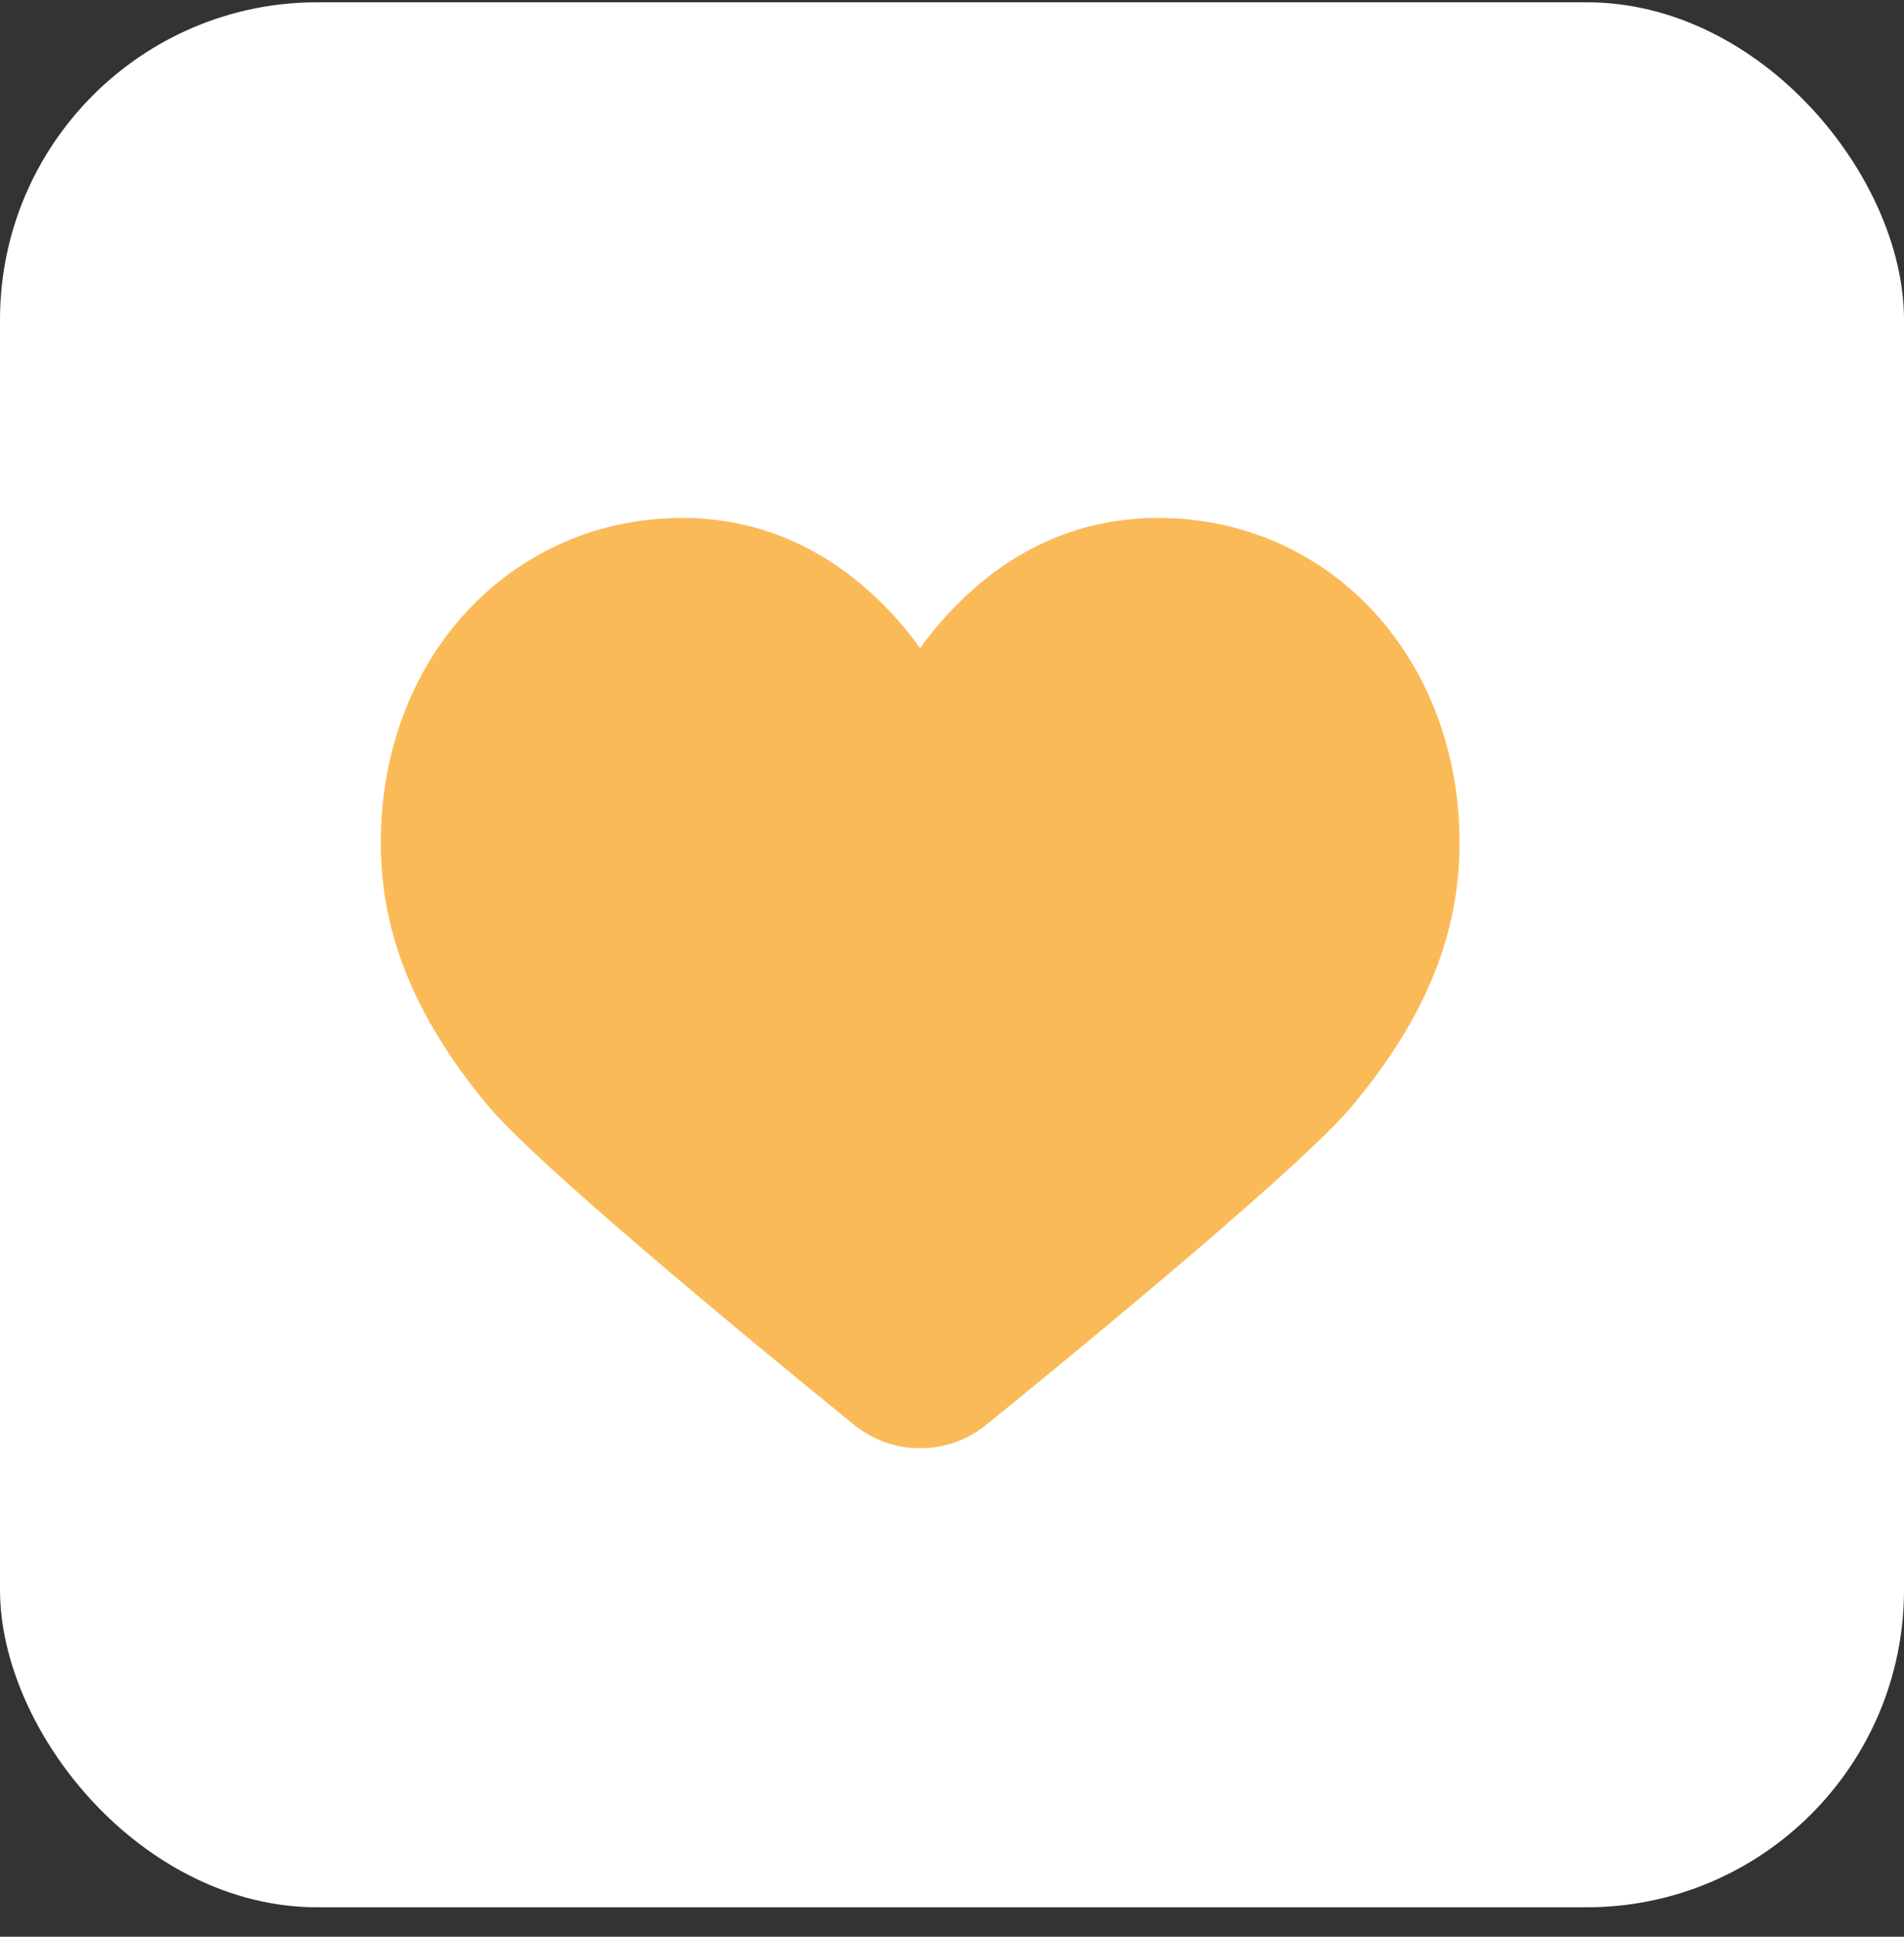
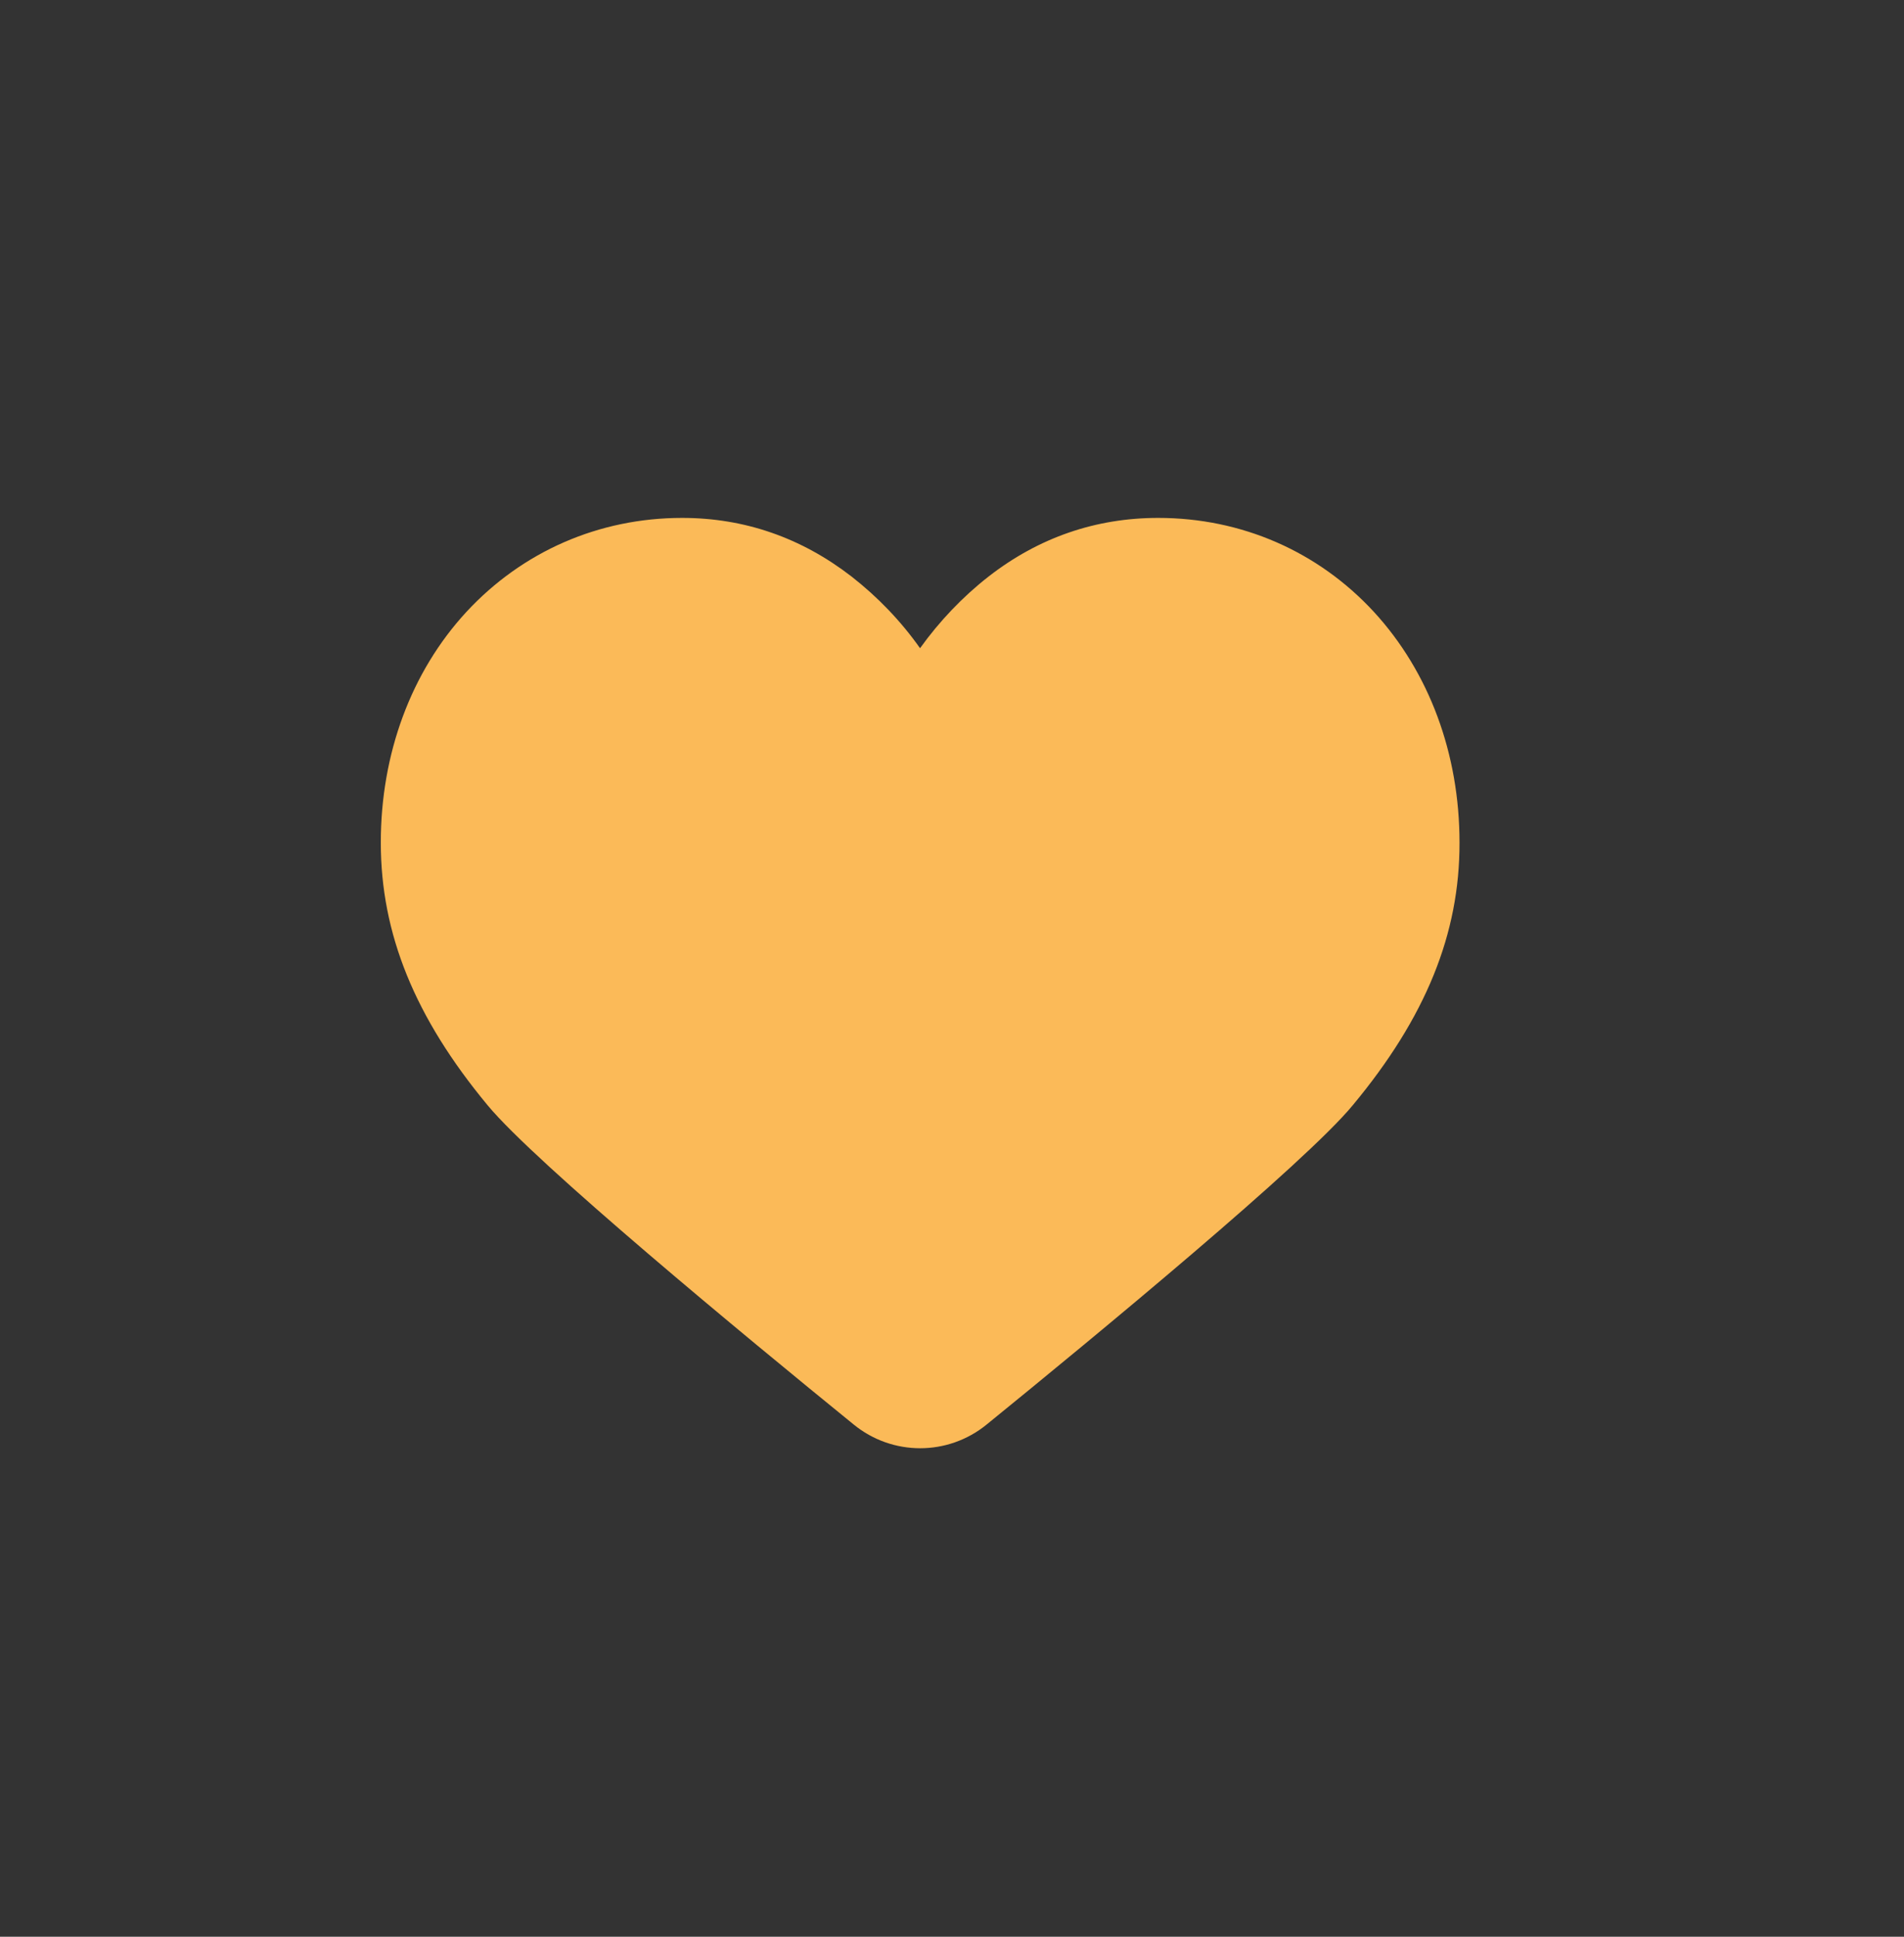
<svg xmlns="http://www.w3.org/2000/svg" width="60" height="61" viewBox="0 0 60 61" fill="none">
  <rect x="0" y="0" width="60" height="61" fill="#333333" stroke="none" />
-   <rect y="0.072" width="60" height="60" rx="10" fill="white" />
  <path d="M42.627 34.813C41.126 36.633 34.525 42.078 31.092 44.867C29.87 45.863 28.123 45.863 26.902 44.867C23.468 42.078 16.874 36.633 15.367 34.813C13.069 32.044 12 29.408 12 26.539C12 23.737 12.956 21.16 14.696 19.274C16.462 17.368 18.873 16.312 21.496 16.312C23.462 16.312 25.255 16.937 26.835 18.159C27.659 18.803 28.389 19.56 28.993 20.416C29.604 19.566 30.328 18.803 31.152 18.159C32.732 16.93 34.532 16.312 36.497 16.312C39.127 16.312 41.538 17.368 43.297 19.274C45.031 21.16 45.993 23.73 45.993 26.539C46 29.408 44.931 32.044 42.627 34.813Z" fill="#FBBA58" />
</svg>